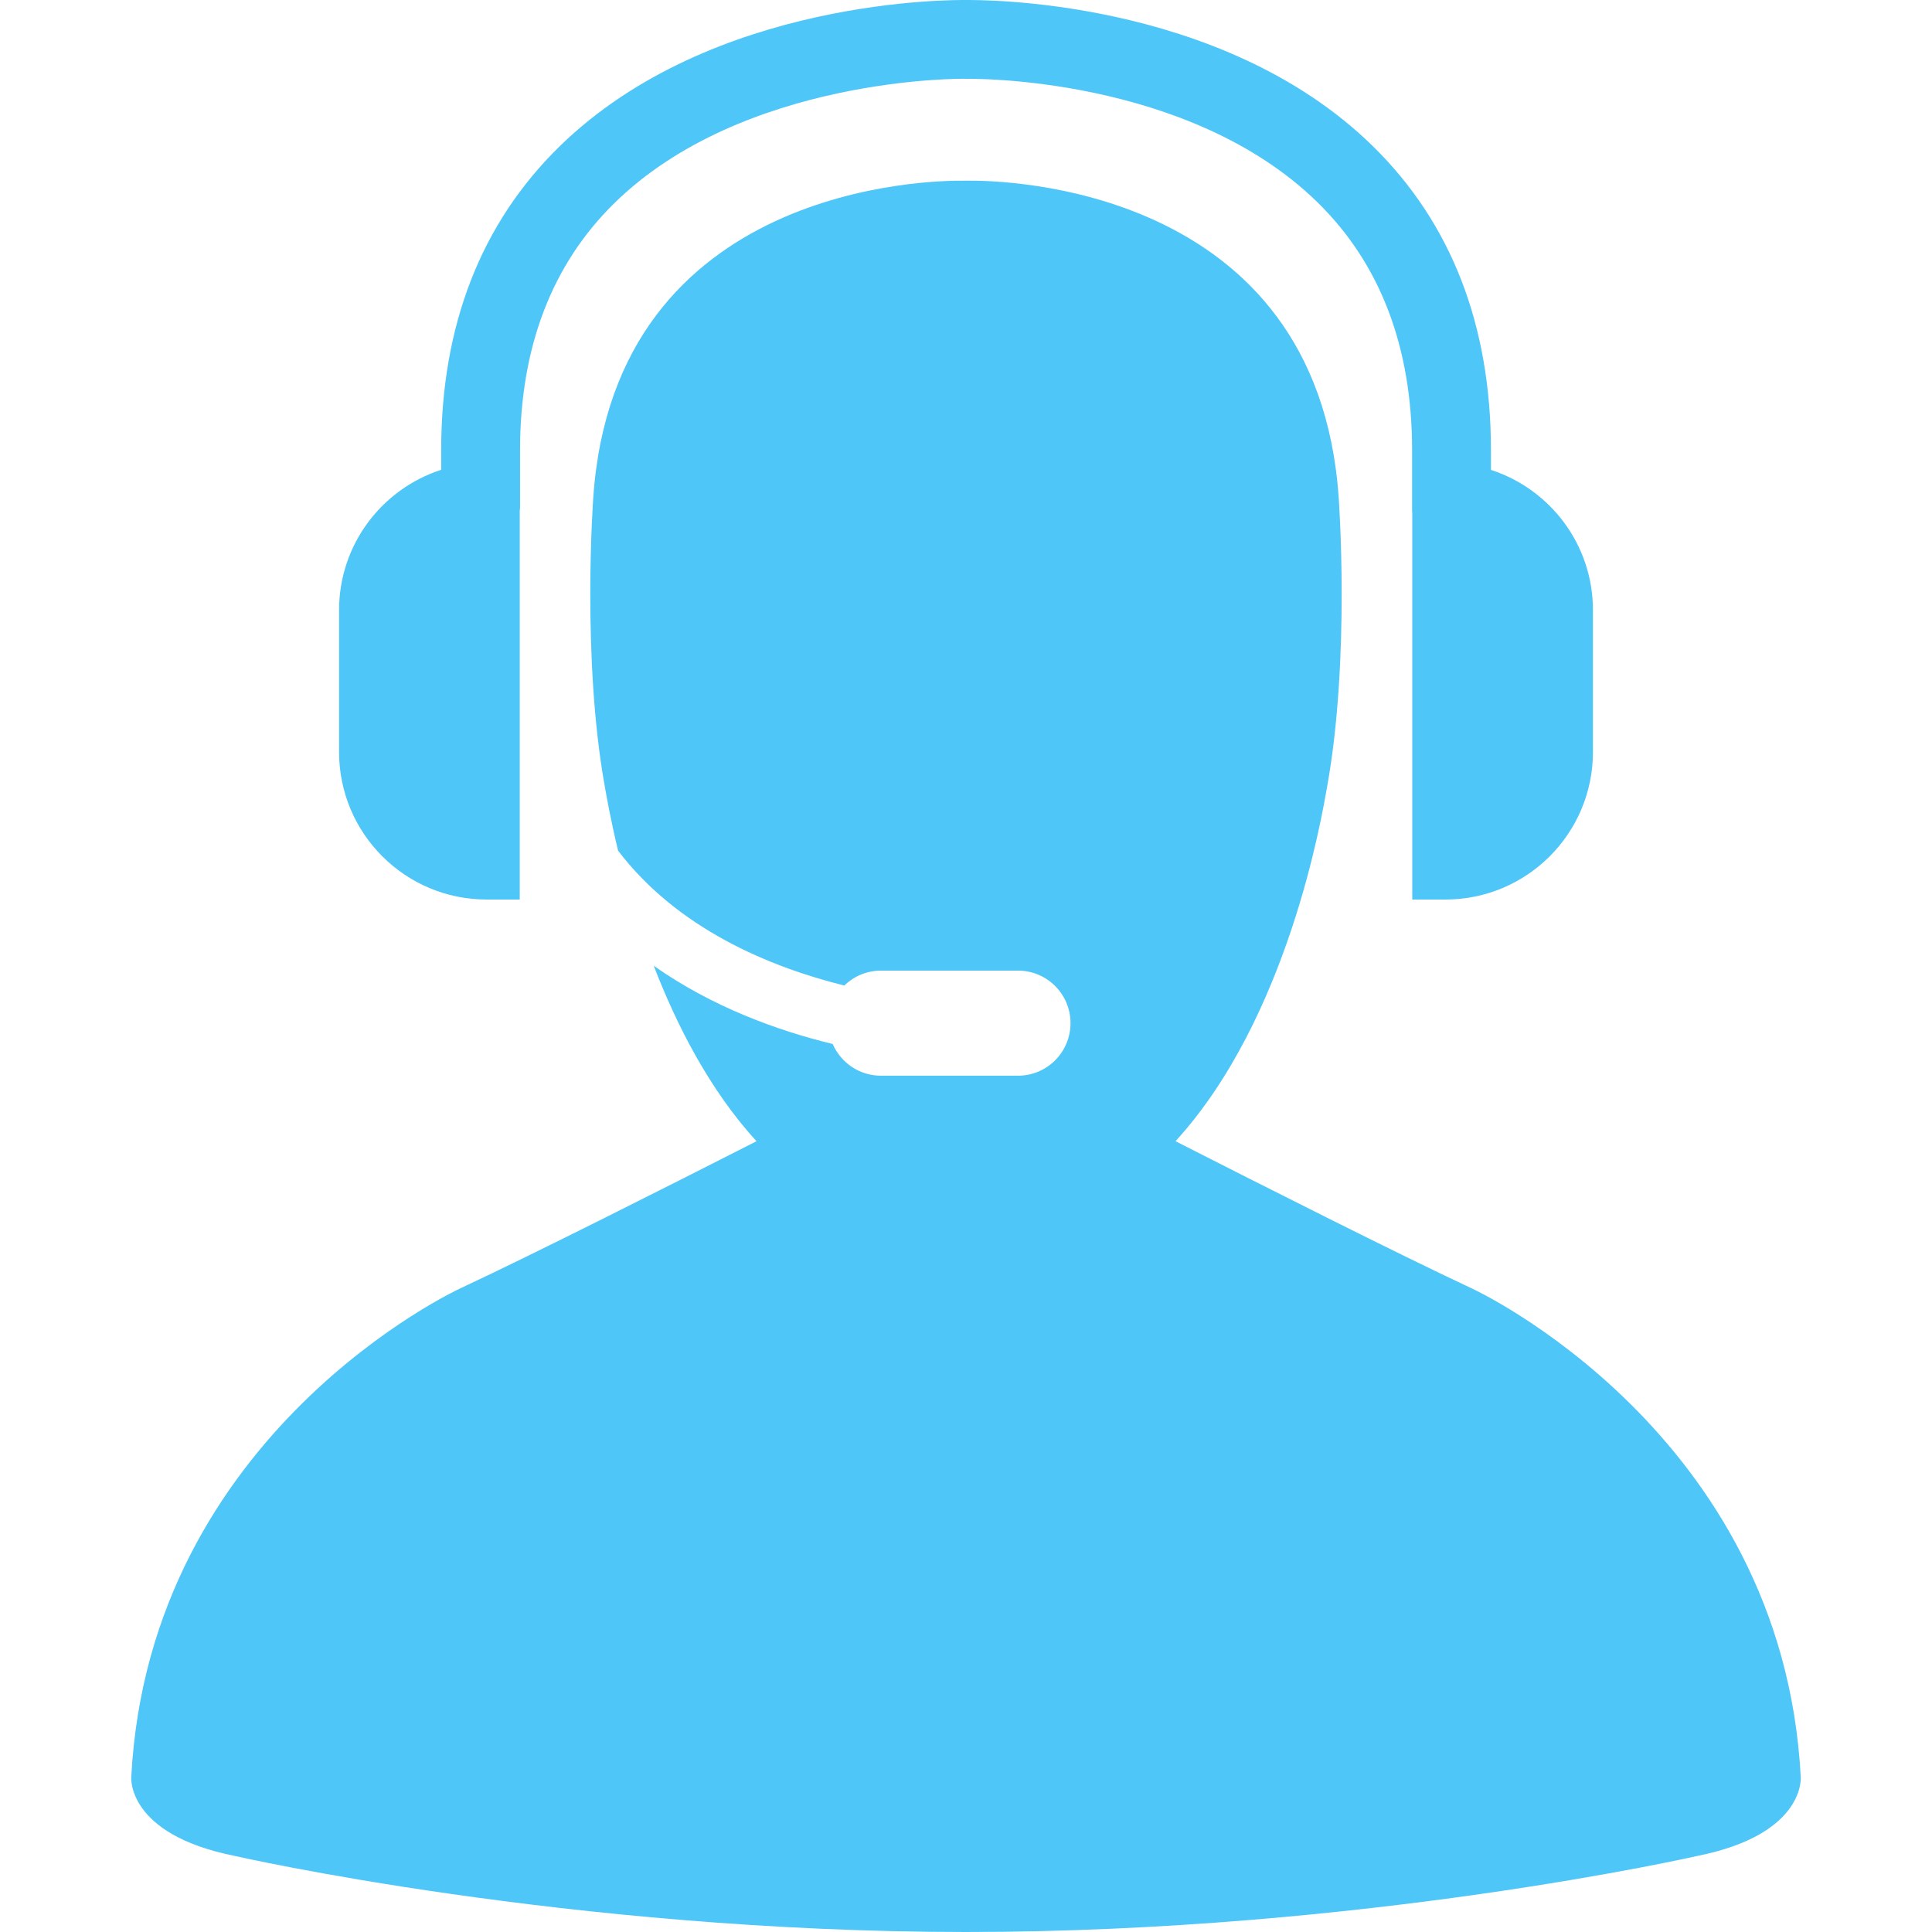
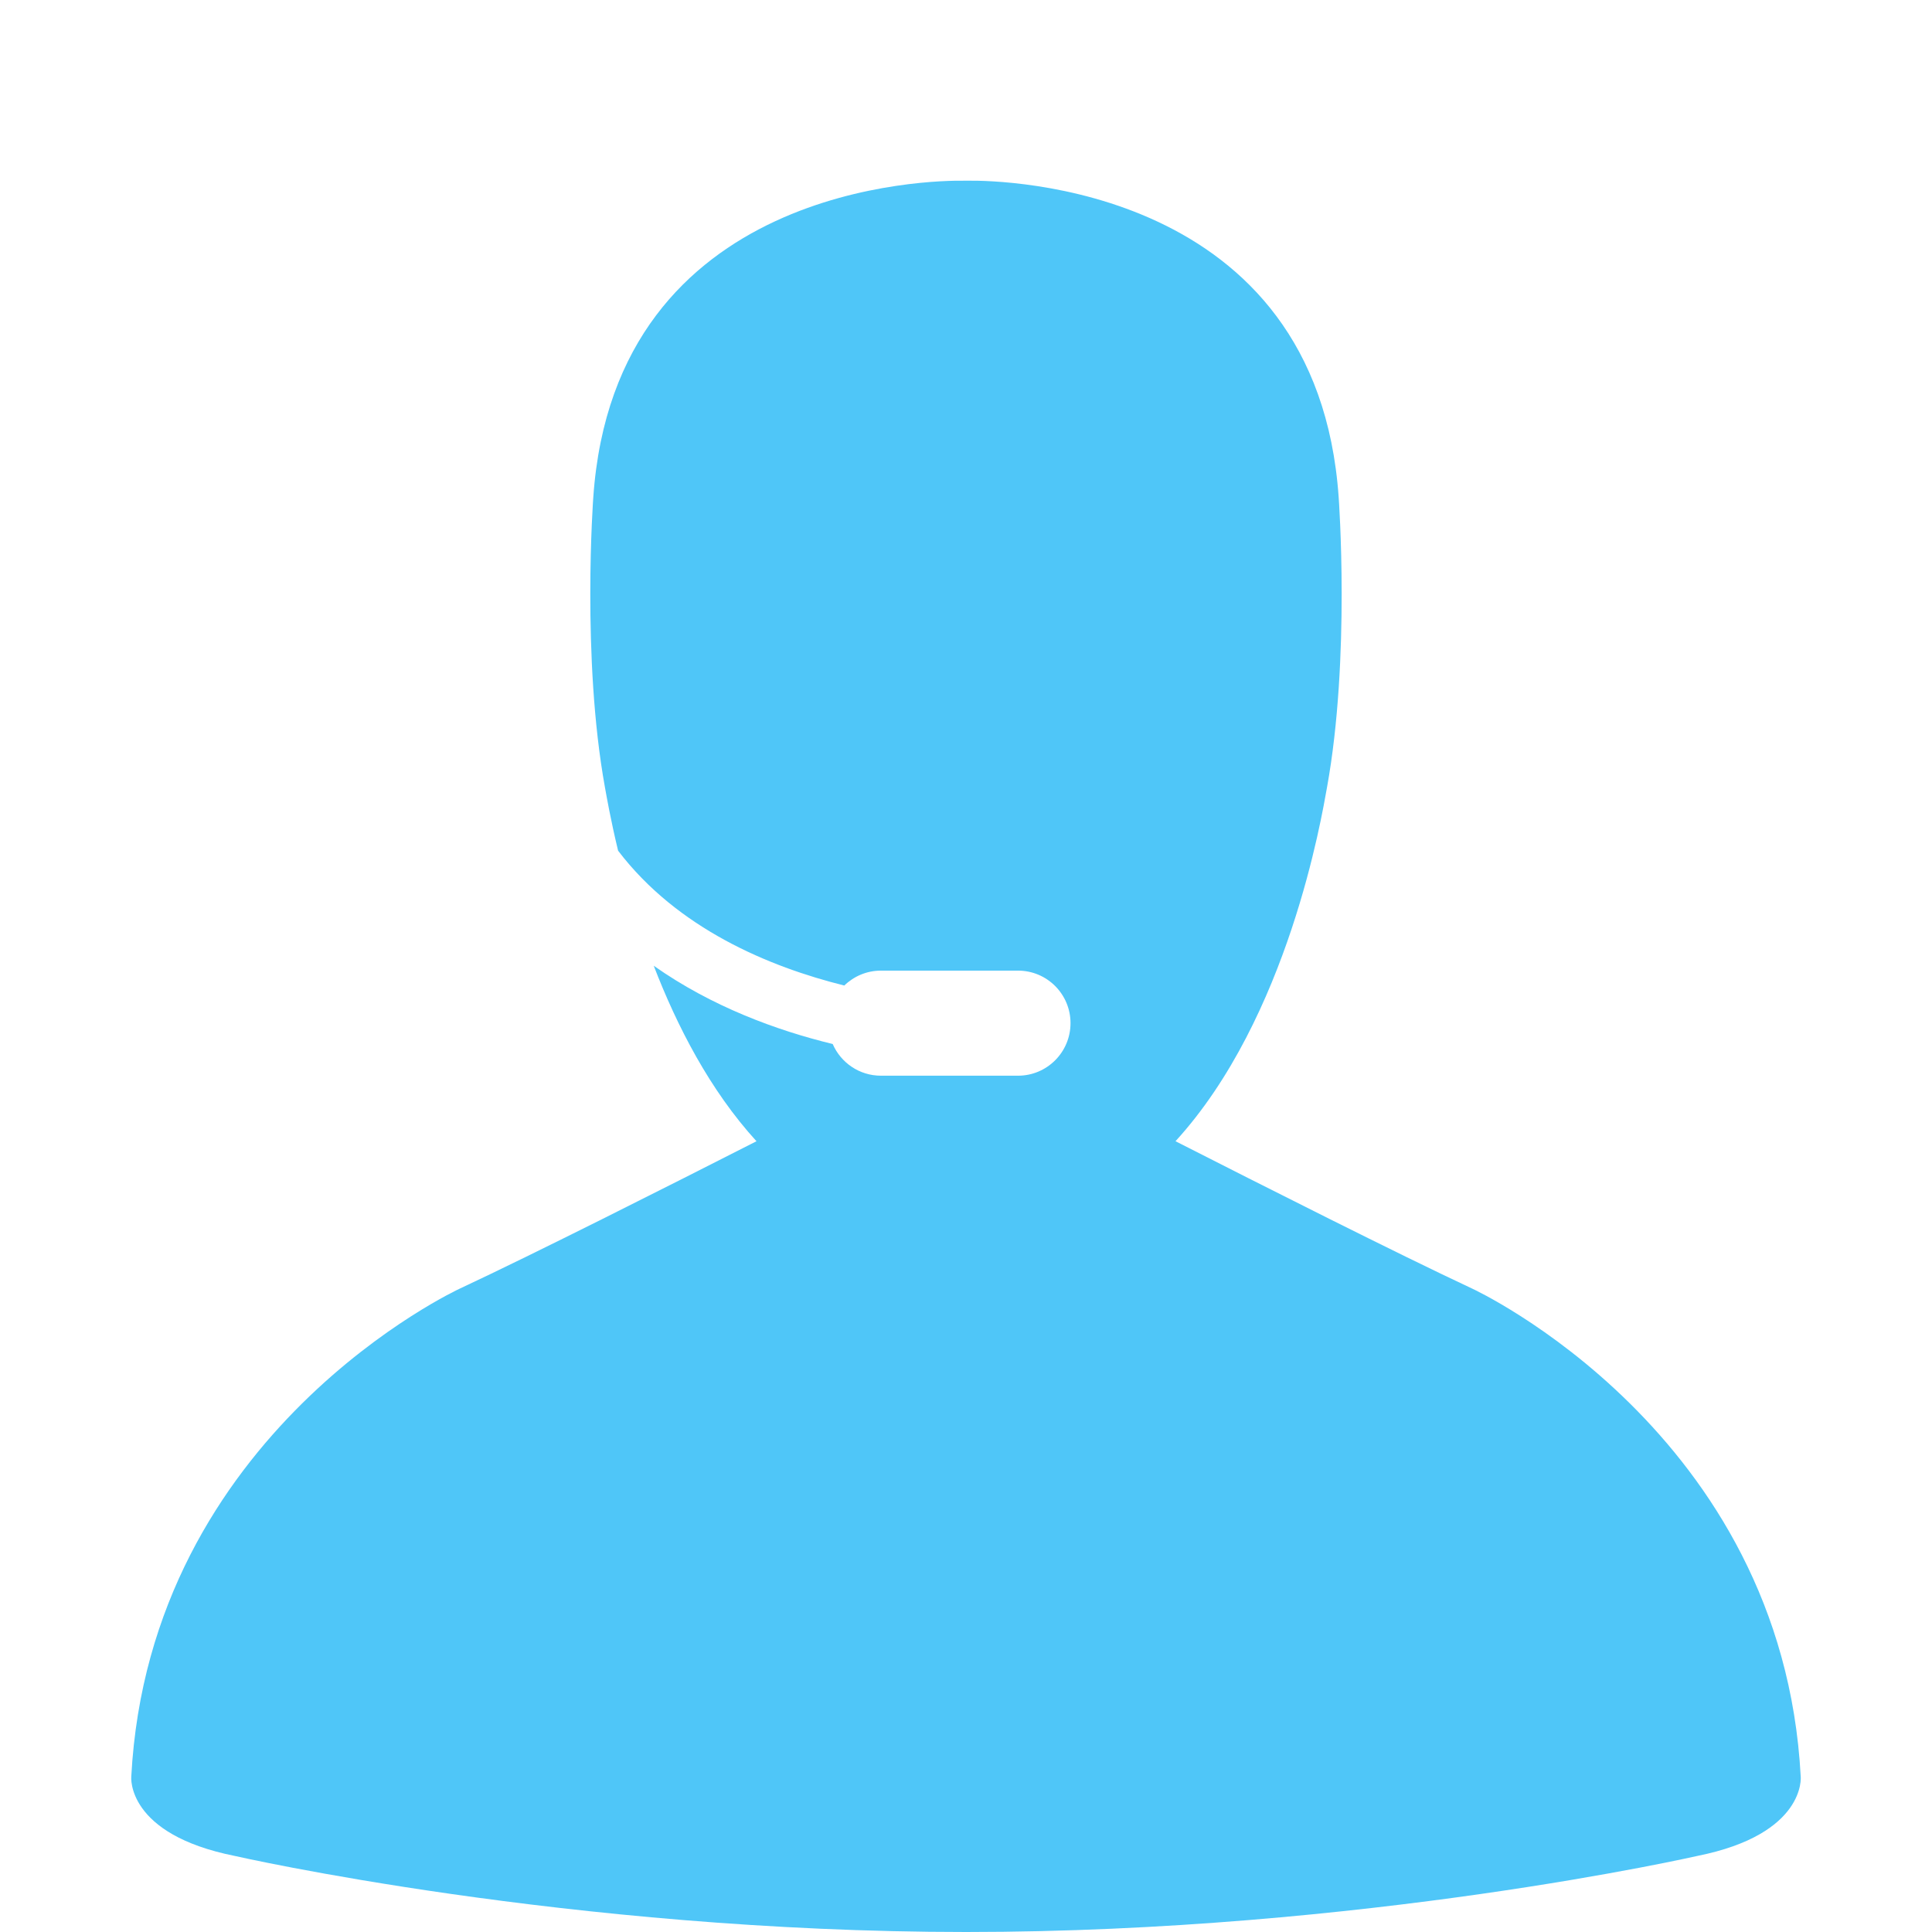
<svg xmlns="http://www.w3.org/2000/svg" xmlns:ns1="http://sodipodi.sourceforge.net/DTD/sodipodi-0.dtd" xmlns:ns2="http://www.inkscape.org/namespaces/inkscape" version="1.1" id="Capa_1" x="0px" y="0px" viewBox="0 0 611.999 611.999" style="enable-background:new 0 0 611.999 611.999;" xml:space="preserve" ns1:docname="operator.svg" ns2:version="1.0.2 (e86c870879, 2021-01-15, custom)">
  <defs id="defs919" />
  <ns1:namedview pagecolor="#ffffff" bordercolor="#666666" borderopacity="1" objecttolerance="10" gridtolerance="10" guidetolerance="10" ns2:pageopacity="0" ns2:pageshadow="2" ns2:window-width="1373" ns2:window-height="867" id="namedview917" showgrid="false" ns2:zoom="1.1454267" ns2:cx="305.9995" ns2:cy="375.84247" ns2:window-x="0" ns2:window-y="0" ns2:window-maximized="0" ns2:current-layer="g882" />
  <g id="g884">
    <g id="g882">
      <path fill="#5b482a" d="M 570.416,562.822 C 564.658,453.443 466.353,408.195 466.353,408.195 c -23.487,-10.982 -66.07,-32.48 -93.989,-46.691 35.77,-39.134 46.335,-102.939 47.98,-112.018 7.465,-41.08 3.708,-91.926 3.708,-91.926 C 417.226,58.685 317.399,57.132 306.945,57.236 c -0.577,0 -0.952,0.006 -0.952,0.006 0,0 -0.319,-0.006 -0.792,0 -9.478,-0.123 -110.404,0.878 -117.267,100.318 0,0 -3.757,50.84 3.708,91.926 0.485,2.646 1.75,10.018 4.15,19.987 18.803,24.684 47.832,36.789 71.657,42.713 2.996,-2.91 7.078,-4.721 11.602,-4.721 h 43.425 c 9.19,0 16.63,7.446 16.63,16.636 0,9.196 -7.44,16.648 -16.63,16.648 h -43.425 c -6.857,0 -12.719,-4.137 -15.279,-10.037 -17.771,-4.322 -38.336,-11.848 -56.691,-24.794 7.323,19.011 17.759,39.404 32.553,55.592 -27.919,14.211 -70.484,35.702 -93.989,46.685 0,0 -98.292,45.248 -104.063,154.627 0,0 -1.707,18.189 32.762,25.076 0,0 105.597,24.1 231.661,24.1 126.076,0 231.673,-24.1 231.673,-24.1 34.463,-6.887 32.738,-25.076 32.738,-25.076 z" id="path878" style="fill:#4fc6f8;fill-opacity:1" />
-       <path fill="#5b482a" d="m 154.147,284.944 h 10.491 V 161.722 c 0.025,-0.307 0.098,-0.602 0.098,-0.915 v -18.195 c 0,-32.437 10.012,-58.729 29.76,-78.151 40.847,-40.19 110.619,-39.643 111.797,-39.478 0.829,-0.061 70.018,-1.056 111.048,39.103 19.883,19.46 29.969,45.874 29.969,78.526 v 19.239 c 0,0.19 0.049,0.362 0.049,0.546 v 122.546 h 10.491 c 25.819,0 46.746,-20.927 46.746,-46.74 V 193.28 c 0,-20.767 -13.56,-38.348 -32.308,-44.432 v -6.231 c 0,-39.619 -12.615,-72.043 -37.47,-96.377 C 386.361,-1.186 308.958,0.042 306.251,0.005 c -3.253,-0.031 -80.73,-0.982 -129.164,46.531 -24.769,24.309 -37.335,56.635 -37.335,96.076 v 6.206 c -18.772,6.083 -32.345,23.677 -32.345,44.456 v 44.923 c 0.001,25.82 20.933,46.747 46.74,46.747 z" id="path880" style="fill:#4fc6f8;fill-opacity:1" />
    </g>
  </g>
  <g id="g886">
</g>
  <g id="g888">
</g>
  <g id="g890">
</g>
  <g id="g892">
</g>
  <g id="g894">
</g>
  <g id="g896">
</g>
  <g id="g898">
</g>
  <g id="g900">
</g>
  <g id="g902">
</g>
  <g id="g904">
</g>
  <g id="g906">
</g>
  <g id="g908">
</g>
  <g id="g910">
</g>
  <g id="g912">
</g>
  <g id="g914">
</g>
</svg>